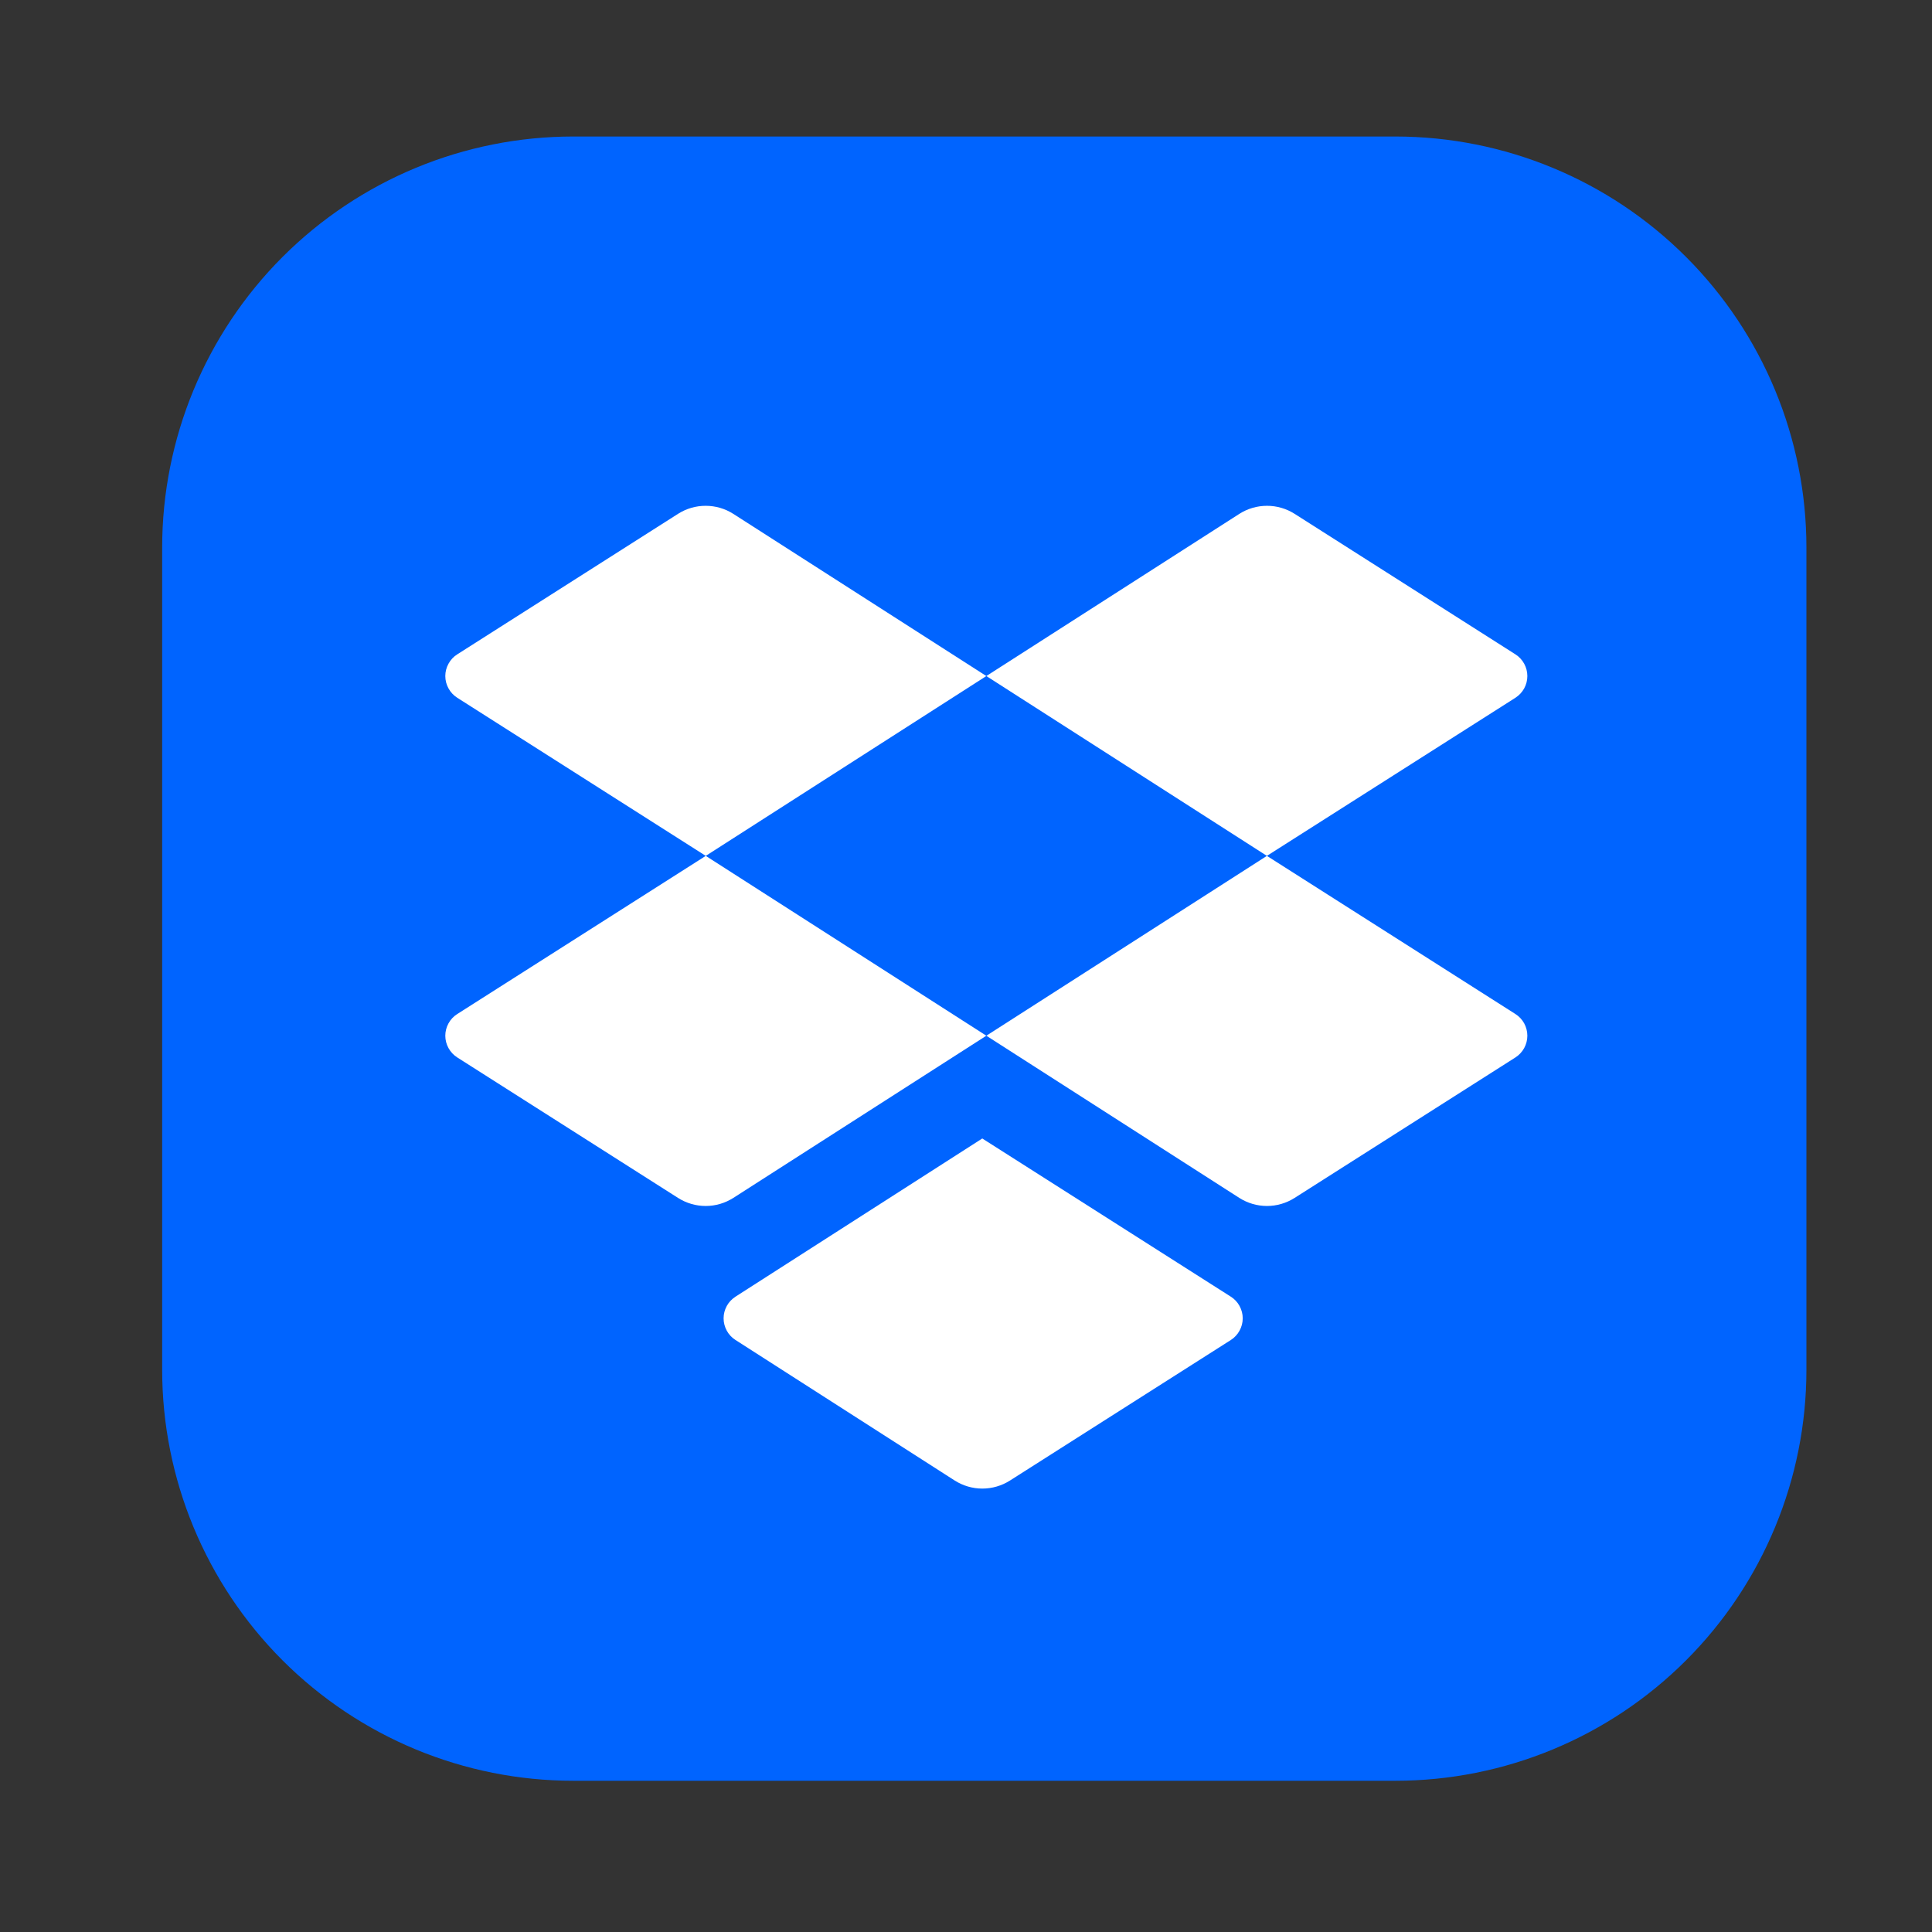
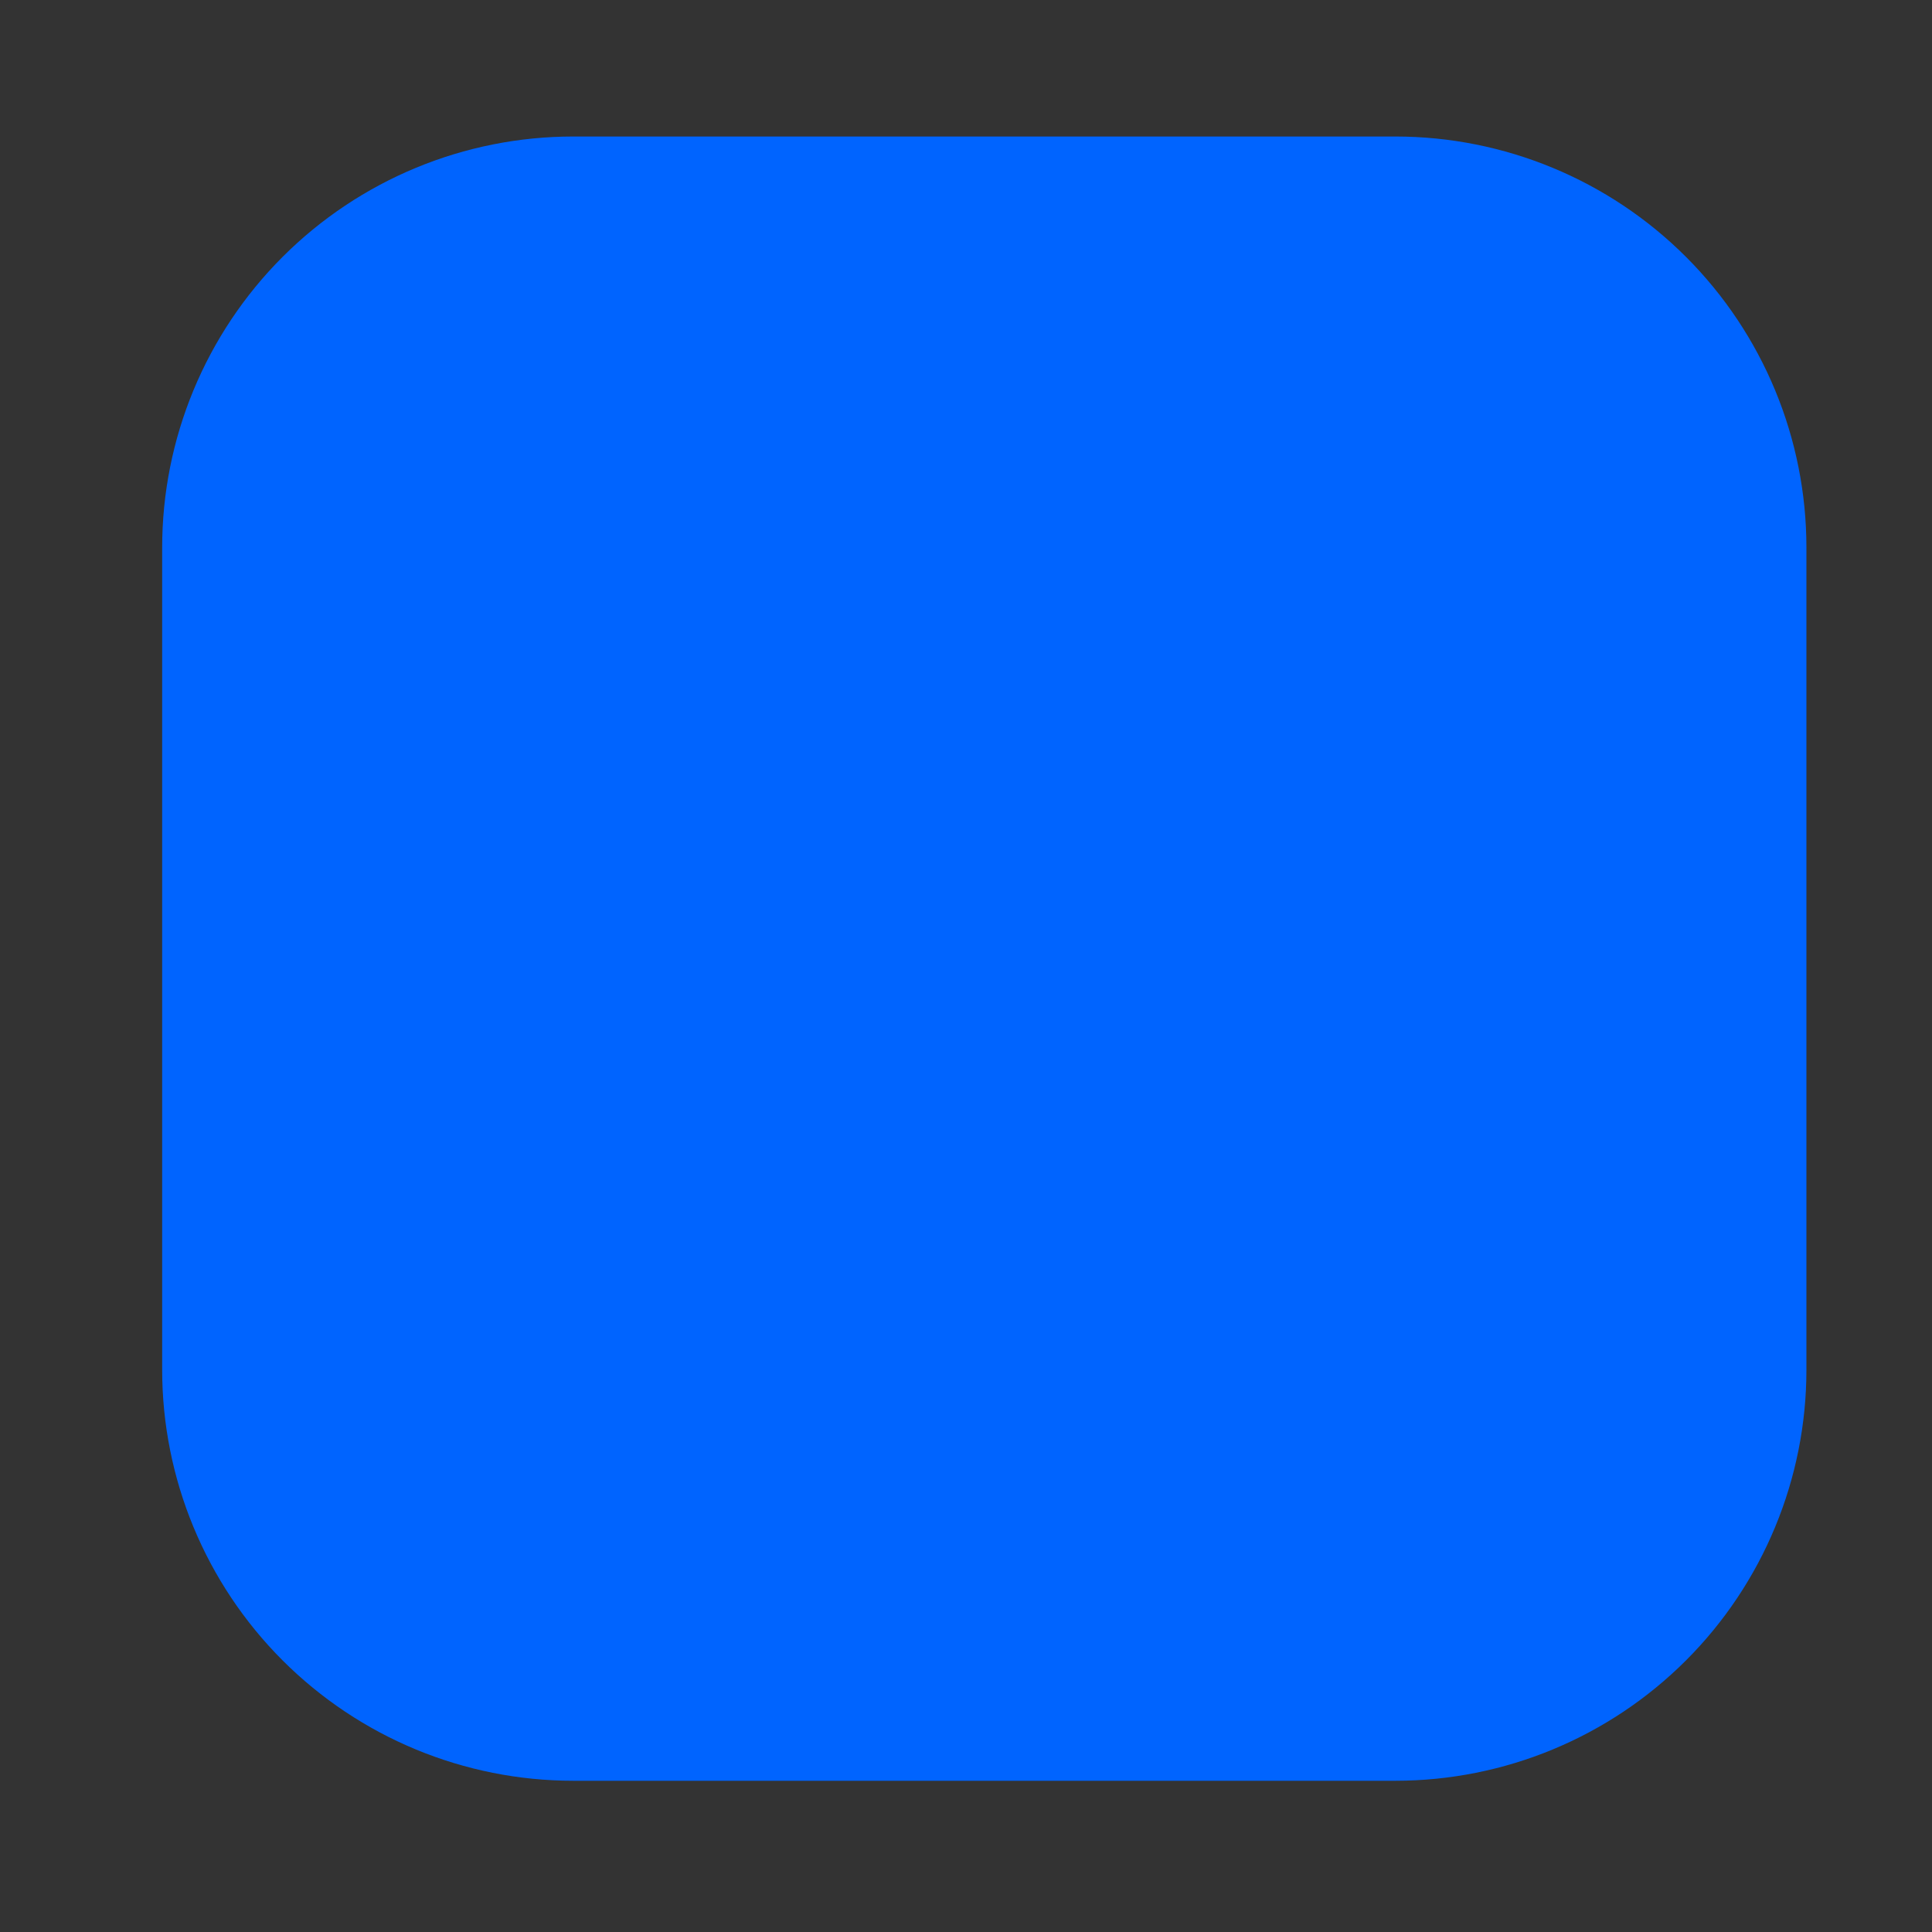
<svg xmlns="http://www.w3.org/2000/svg" width="47" height="47" viewBox="0 0 47 47" fill="none">
  <rect x="0" y="0" width="47" height="47" fill="#333333" stroke="none" />
  <path fill-rule="evenodd" clip-rule="evenodd" d="M33.945 43.321H13.945C11.293 43.321 8.75 42.268 6.874 40.392C4.999 38.517 3.945 35.973 3.945 33.321L3.945 13.321C3.945 10.669 4.999 8.126 6.874 6.25C8.75 4.375 11.293 3.321 13.945 3.321L33.945 3.321C36.597 3.321 39.141 4.375 41.016 6.25C42.892 8.126 43.945 10.669 43.945 13.321V33.321C43.945 35.974 42.892 38.517 41.016 40.392C39.141 42.268 36.597 43.321 33.945 43.321Z" fill="#0064FF" />
-   <path fill-rule="evenodd" clip-rule="evenodd" d="M23.995 16.446C23.995 16.446 28.427 13.606 30.148 12.502C30.349 12.373 30.582 12.305 30.821 12.305C31.059 12.304 31.293 12.372 31.494 12.5C32.76 13.306 35.49 15.043 36.867 15.919C36.955 15.975 37.028 16.053 37.079 16.146C37.129 16.238 37.156 16.341 37.156 16.446C37.156 16.552 37.129 16.655 37.079 16.747C37.028 16.839 36.955 16.917 36.867 16.974C35.038 18.137 30.82 20.821 30.82 20.821L23.995 16.446Z" fill="white" />
-   <path fill-rule="evenodd" clip-rule="evenodd" d="M23.995 25.196C23.995 25.196 28.427 28.037 30.148 29.141C30.349 29.269 30.582 29.338 30.821 29.338C31.059 29.338 31.293 29.27 31.494 29.142C32.76 28.337 35.49 26.599 36.867 25.724C36.955 25.667 37.028 25.589 37.079 25.497C37.129 25.405 37.156 25.301 37.156 25.196C37.156 25.091 37.129 24.988 37.079 24.895C37.028 24.803 36.955 24.725 36.867 24.669C35.038 23.506 30.82 20.821 30.82 20.821L23.995 25.196Z" fill="white" />
-   <path fill-rule="evenodd" clip-rule="evenodd" d="M17.891 31.545C17.803 31.602 17.73 31.68 17.68 31.771C17.63 31.863 17.603 31.966 17.603 32.071C17.603 32.176 17.63 32.279 17.68 32.371C17.73 32.463 17.803 32.541 17.891 32.597C19.256 33.472 21.965 35.209 23.224 36.016C23.425 36.144 23.658 36.213 23.897 36.213C24.135 36.213 24.369 36.145 24.57 36.017C25.835 35.212 28.566 33.474 29.942 32.599C30.031 32.542 30.104 32.464 30.154 32.372C30.205 32.28 30.232 32.176 30.232 32.071C30.232 31.966 30.205 31.863 30.154 31.77C30.104 31.678 30.031 31.6 29.942 31.544C28.114 30.381 23.896 27.696 23.896 27.696C23.896 27.696 19.705 30.383 17.891 31.545Z" fill="white" />
-   <path fill-rule="evenodd" clip-rule="evenodd" d="M23.995 16.446C23.995 16.446 19.562 13.606 17.841 12.502C17.64 12.373 17.407 12.305 17.168 12.305C16.93 12.304 16.696 12.372 16.495 12.5C15.23 13.306 12.499 15.043 11.123 15.919C11.034 15.975 10.961 16.053 10.911 16.146C10.86 16.238 10.833 16.341 10.833 16.446C10.833 16.552 10.86 16.655 10.911 16.747C10.961 16.839 11.034 16.917 11.123 16.974C12.951 18.137 17.169 20.821 17.169 20.821L23.995 16.446Z" fill="white" />
-   <path fill-rule="evenodd" clip-rule="evenodd" d="M23.995 25.196C23.995 25.196 19.562 28.037 17.841 29.141C17.64 29.269 17.407 29.338 17.168 29.338C16.93 29.338 16.696 29.27 16.495 29.142C15.23 28.337 12.499 26.599 11.123 25.724C11.034 25.667 10.961 25.589 10.911 25.497C10.86 25.405 10.833 25.301 10.833 25.196C10.833 25.091 10.86 24.988 10.911 24.895C10.961 24.803 11.034 24.725 11.123 24.669C12.951 23.506 17.169 20.821 17.169 20.821L23.995 25.196Z" fill="white" />
</svg>